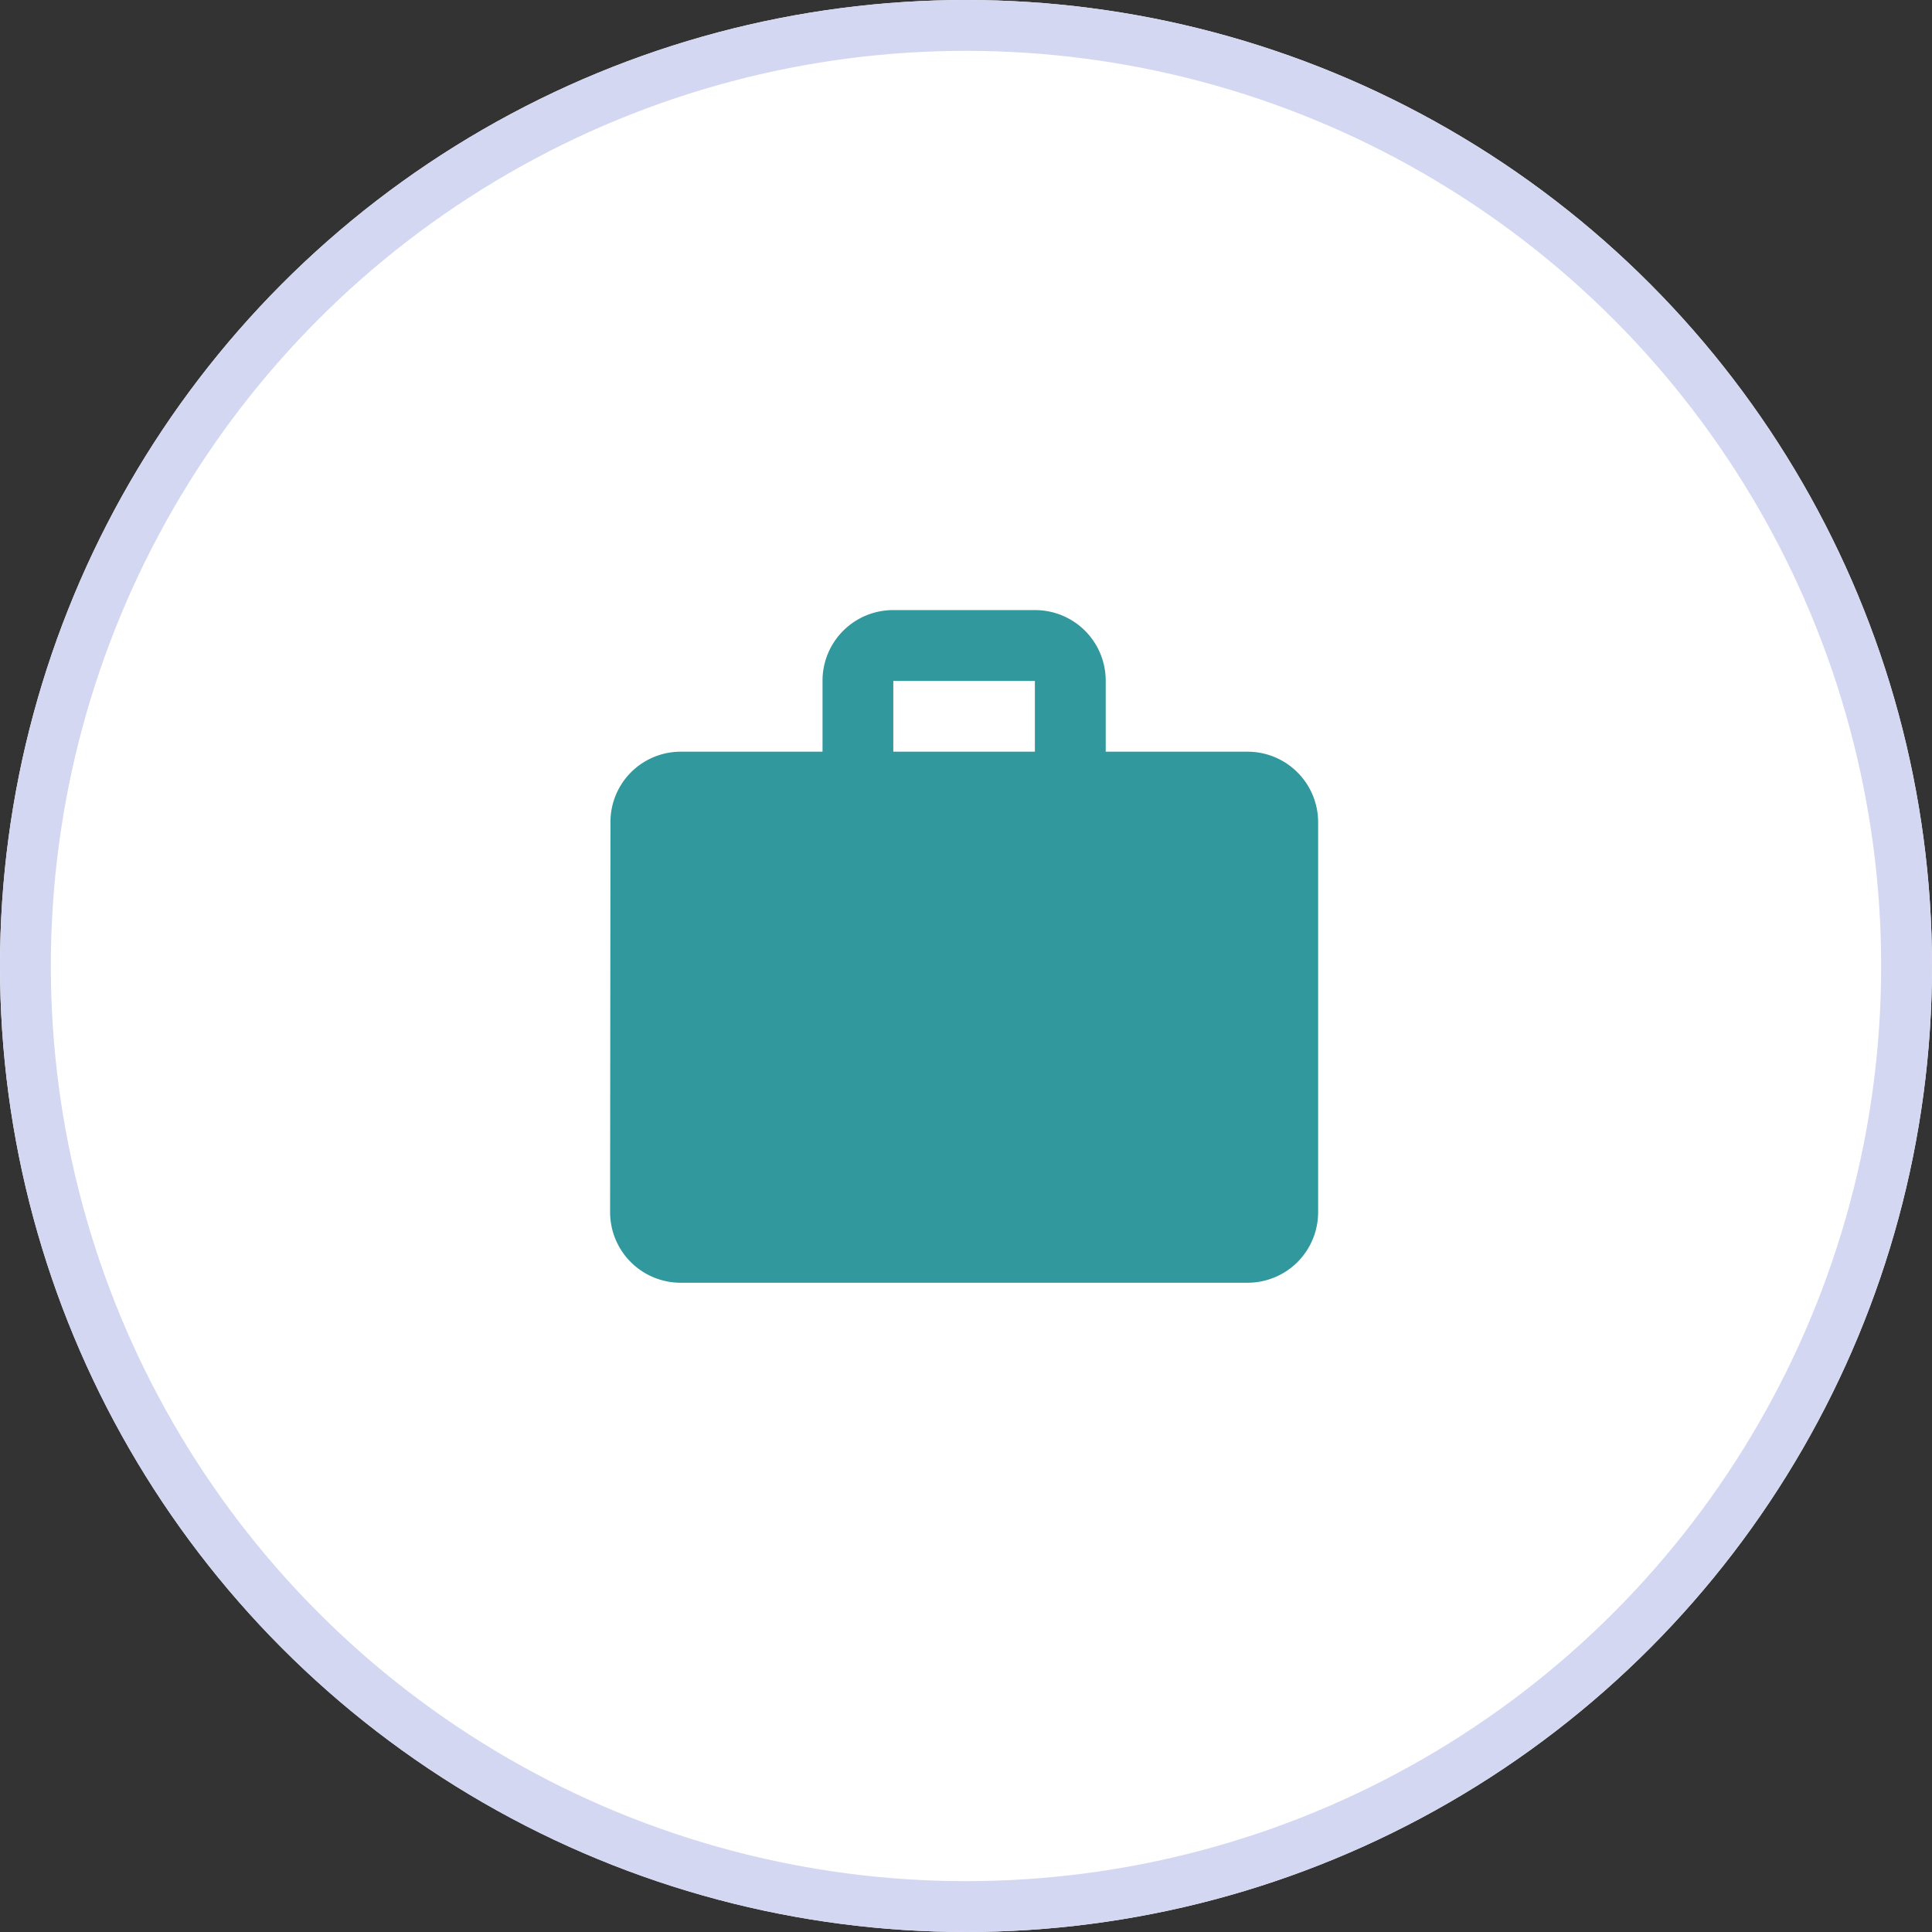
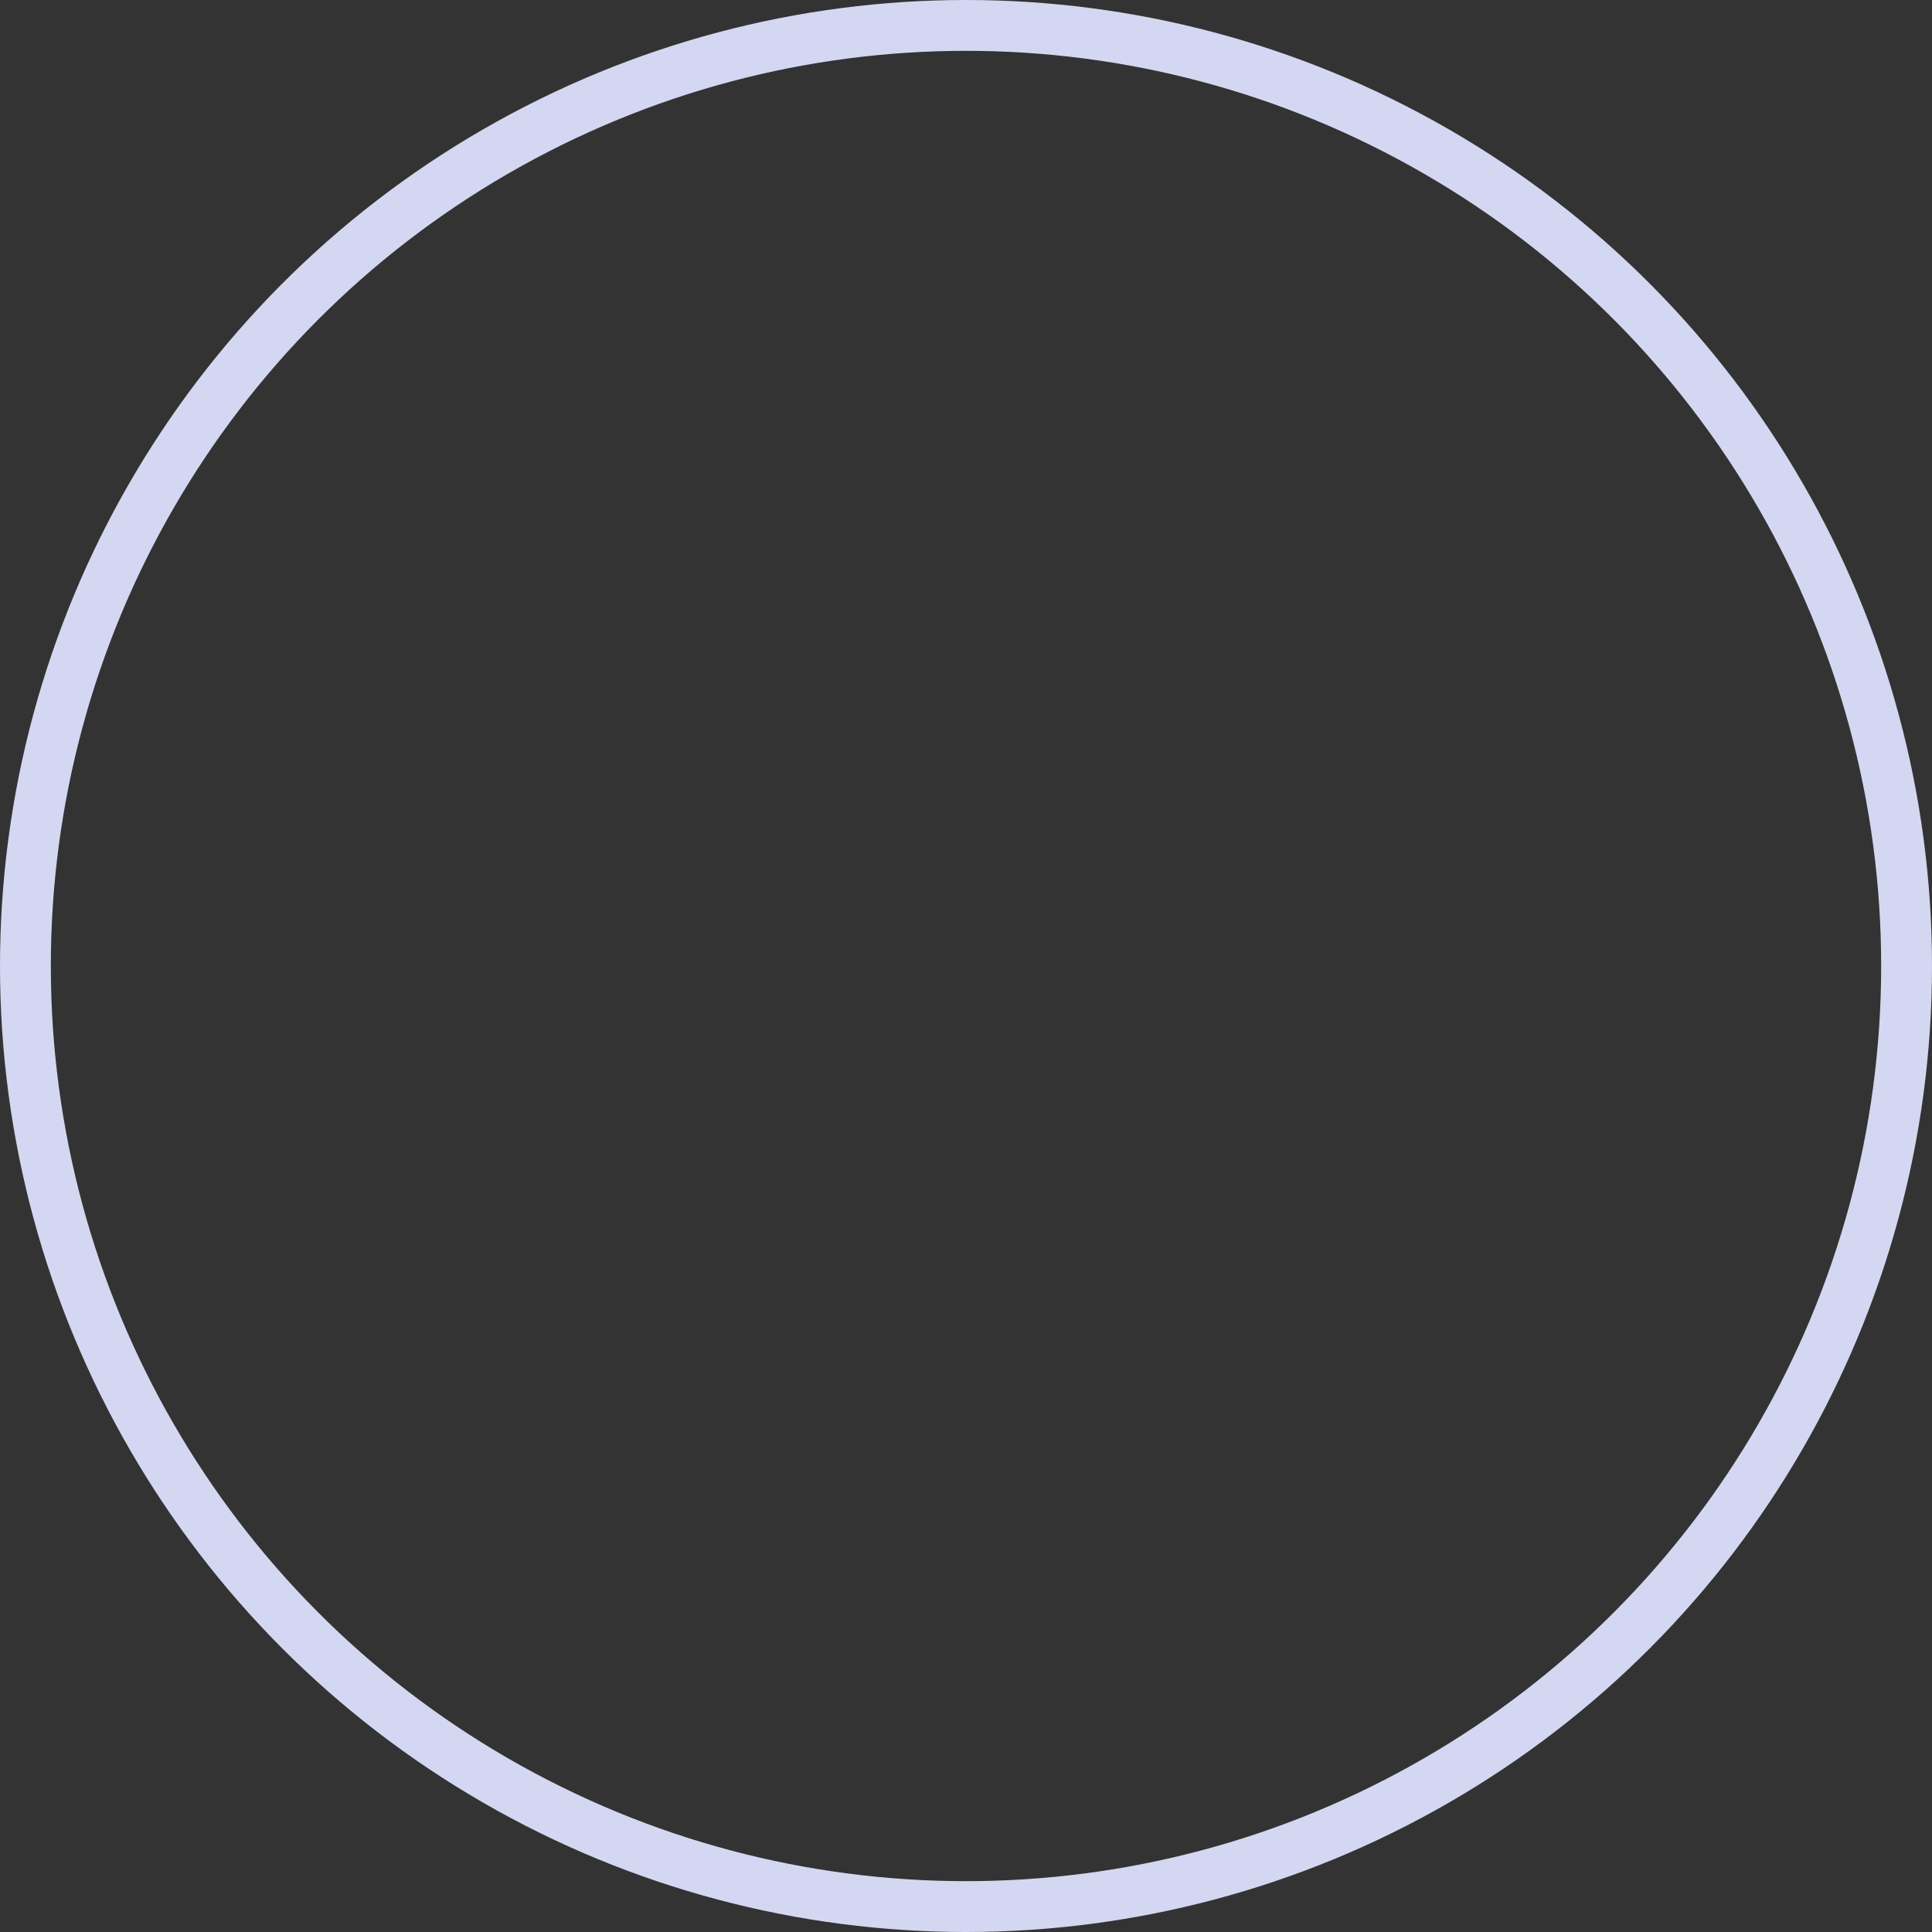
<svg xmlns="http://www.w3.org/2000/svg" width="38" height="38" viewBox="0 0 38 38">
  <rect x="0" y="0" width="38" height="38" fill="#333333" stroke="none" />
  <g id="Group_2300" data-name="Group 2300" transform="translate(-673 -1979)">
    <g id="Ellipse_3" data-name="Ellipse 3" transform="translate(673 1979)" fill="#fff" stroke="#d4d7f1" stroke-width="1">
-       <circle cx="19" cy="19" r="19" stroke="none" />
      <circle cx="19" cy="19" r="18.5" fill="none" />
    </g>
-     <path id="Icon_material-work" data-name="Icon material-work" d="M15.533,5.785H12.748V4.393A1.388,1.388,0,0,0,11.355,3H8.57A1.388,1.388,0,0,0,7.178,4.393V5.785H4.393A1.382,1.382,0,0,0,3.007,7.178L3,14.837a1.388,1.388,0,0,0,1.393,1.393H15.533a1.388,1.388,0,0,0,1.393-1.393V7.178A1.388,1.388,0,0,0,15.533,5.785Zm-4.178,0H8.57V4.393h2.785Z" transform="translate(682 1988)" fill="#31989e" />
  </g>
</svg>